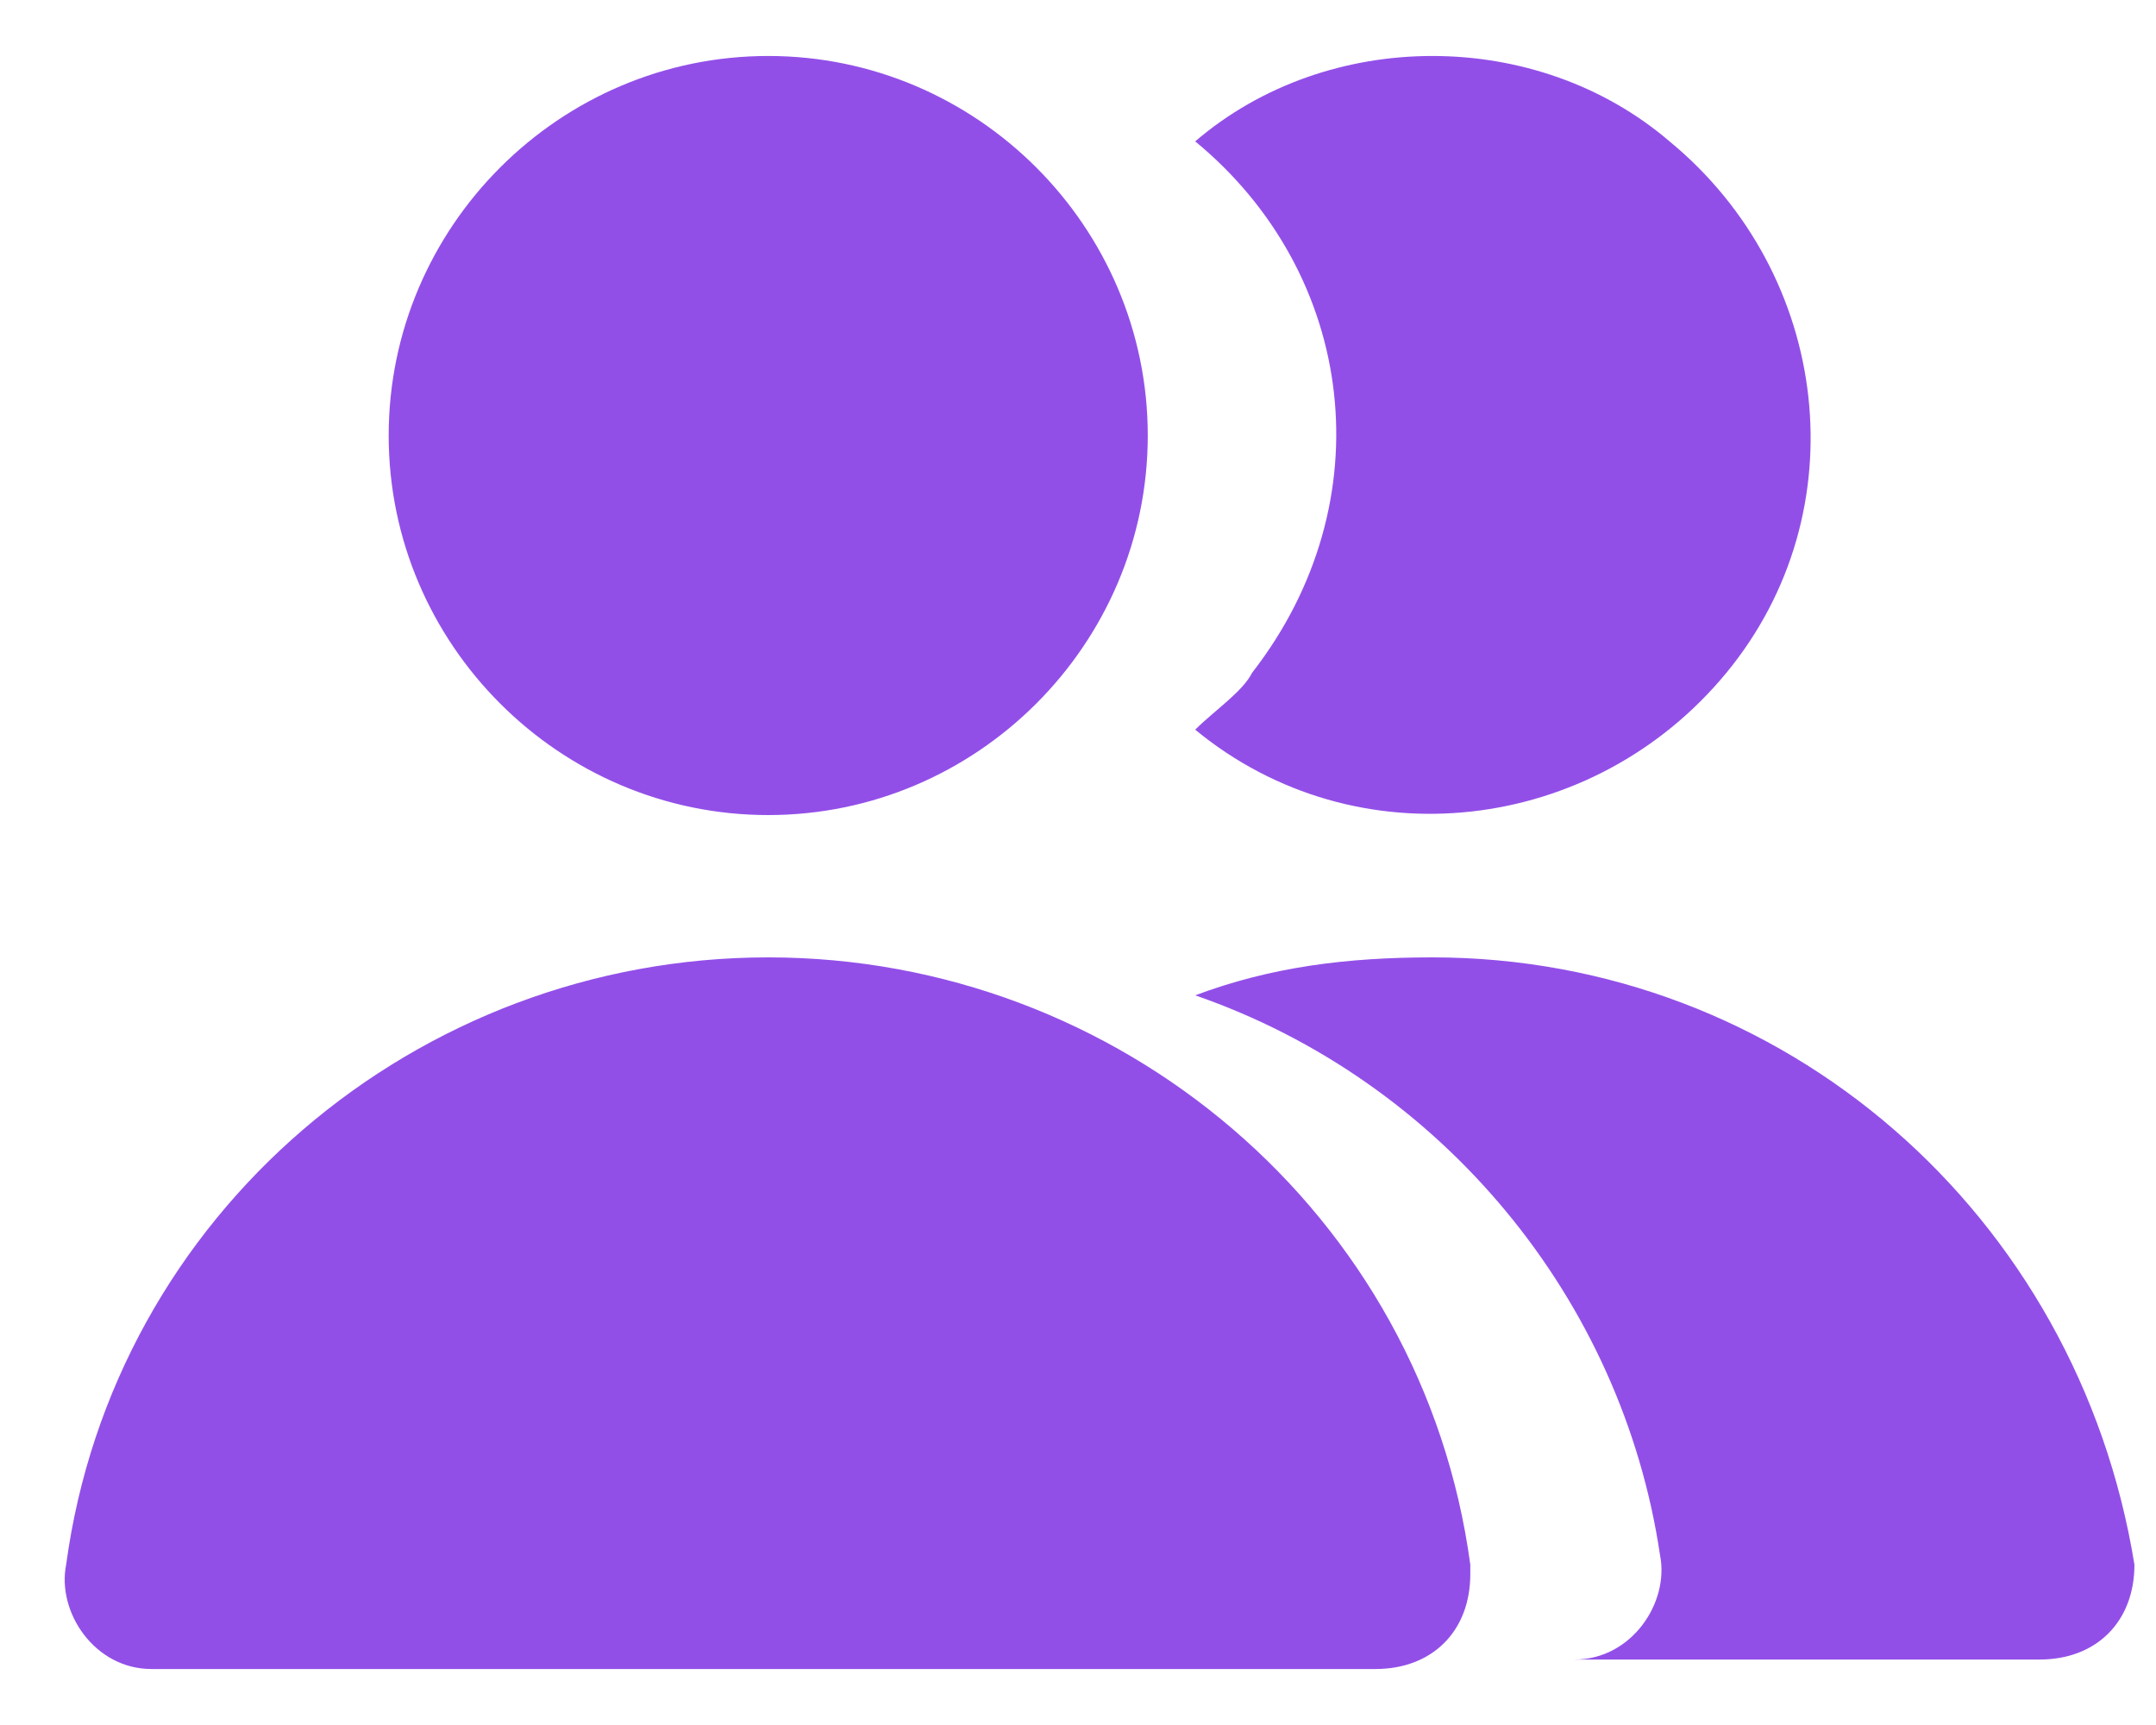
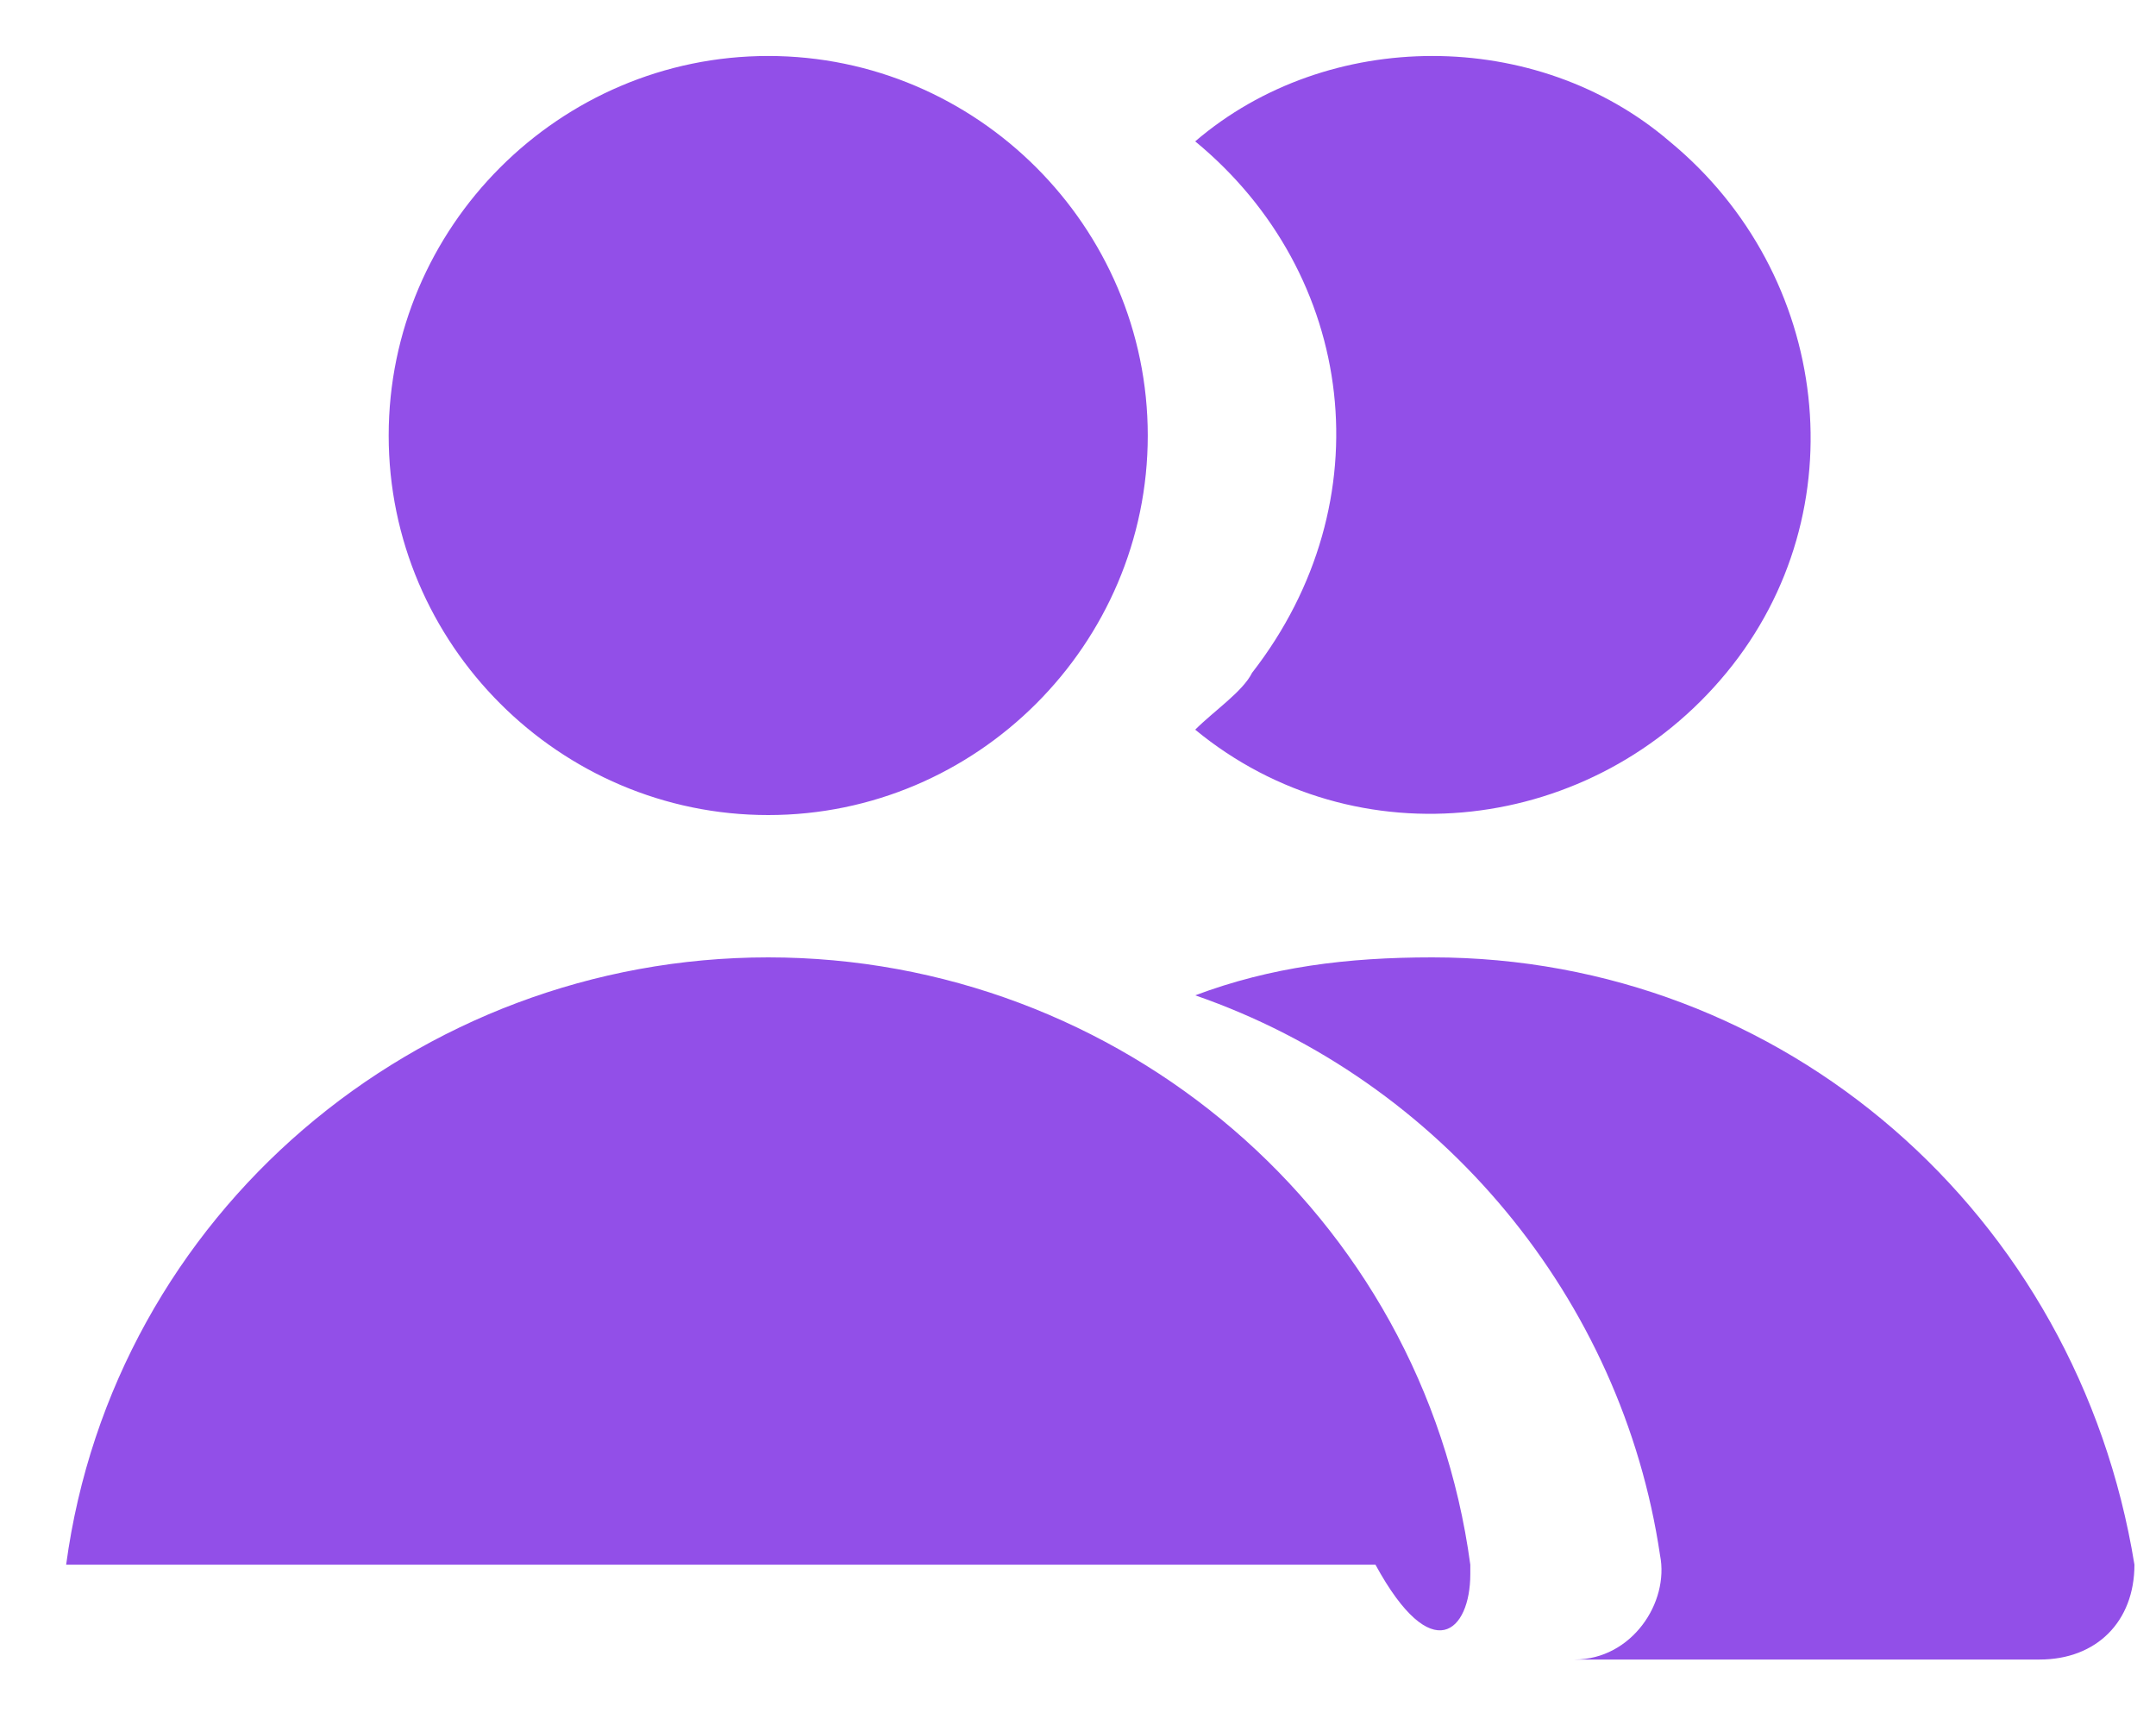
<svg xmlns="http://www.w3.org/2000/svg" width="25" height="20" viewBox="0 0 25 20" fill="none">
-   <path d="M8.908 9.45C11.328 9.45 13.309 7.47 13.309 5.05C13.309 2.629 11.328 0.649 8.908 0.649C6.488 0.649 4.507 2.629 4.507 5.05C4.507 7.47 6.488 9.45 8.908 9.45ZM13.859 8.46C15.729 10 18.479 9.67 20.019 7.8C21.56 5.93 21.23 3.179 19.359 1.639C18.589 0.979 17.599 0.649 16.609 0.649C15.619 0.649 14.629 0.979 13.859 1.639C15.729 3.179 16.059 5.82 14.519 7.8C14.409 8.02 14.079 8.24 13.859 8.46ZM24.75 18.141C24.09 14.071 20.68 11.1 16.609 11.1C15.619 11.1 14.739 11.21 13.859 11.54C16.719 12.53 18.809 15.061 19.249 18.031C19.359 18.581 18.919 19.241 18.259 19.241H18.149H23.65C24.31 19.241 24.75 18.801 24.75 18.141C24.75 18.251 24.75 18.141 24.75 18.141ZM8.908 11.1C4.837 11.1 1.317 14.071 0.767 18.141C0.657 18.691 1.097 19.351 1.757 19.351H1.867H15.949C16.609 19.351 17.049 18.911 17.049 18.251V18.141C16.499 14.071 12.979 11.1 8.908 11.1Z" fill="#924FE8" />
+   <path d="M8.908 9.45C11.328 9.45 13.309 7.47 13.309 5.05C13.309 2.629 11.328 0.649 8.908 0.649C6.488 0.649 4.507 2.629 4.507 5.05C4.507 7.47 6.488 9.45 8.908 9.45ZM13.859 8.46C15.729 10 18.479 9.67 20.019 7.8C21.56 5.93 21.23 3.179 19.359 1.639C18.589 0.979 17.599 0.649 16.609 0.649C15.619 0.649 14.629 0.979 13.859 1.639C15.729 3.179 16.059 5.82 14.519 7.8C14.409 8.02 14.079 8.24 13.859 8.46ZM24.75 18.141C24.09 14.071 20.68 11.1 16.609 11.1C15.619 11.1 14.739 11.21 13.859 11.54C16.719 12.53 18.809 15.061 19.249 18.031C19.359 18.581 18.919 19.241 18.259 19.241H18.149H23.65C24.31 19.241 24.75 18.801 24.75 18.141C24.75 18.251 24.75 18.141 24.75 18.141ZM8.908 11.1C4.837 11.1 1.317 14.071 0.767 18.141H1.867H15.949C16.609 19.351 17.049 18.911 17.049 18.251V18.141C16.499 14.071 12.979 11.1 8.908 11.1Z" fill="#924FE8" />
</svg>